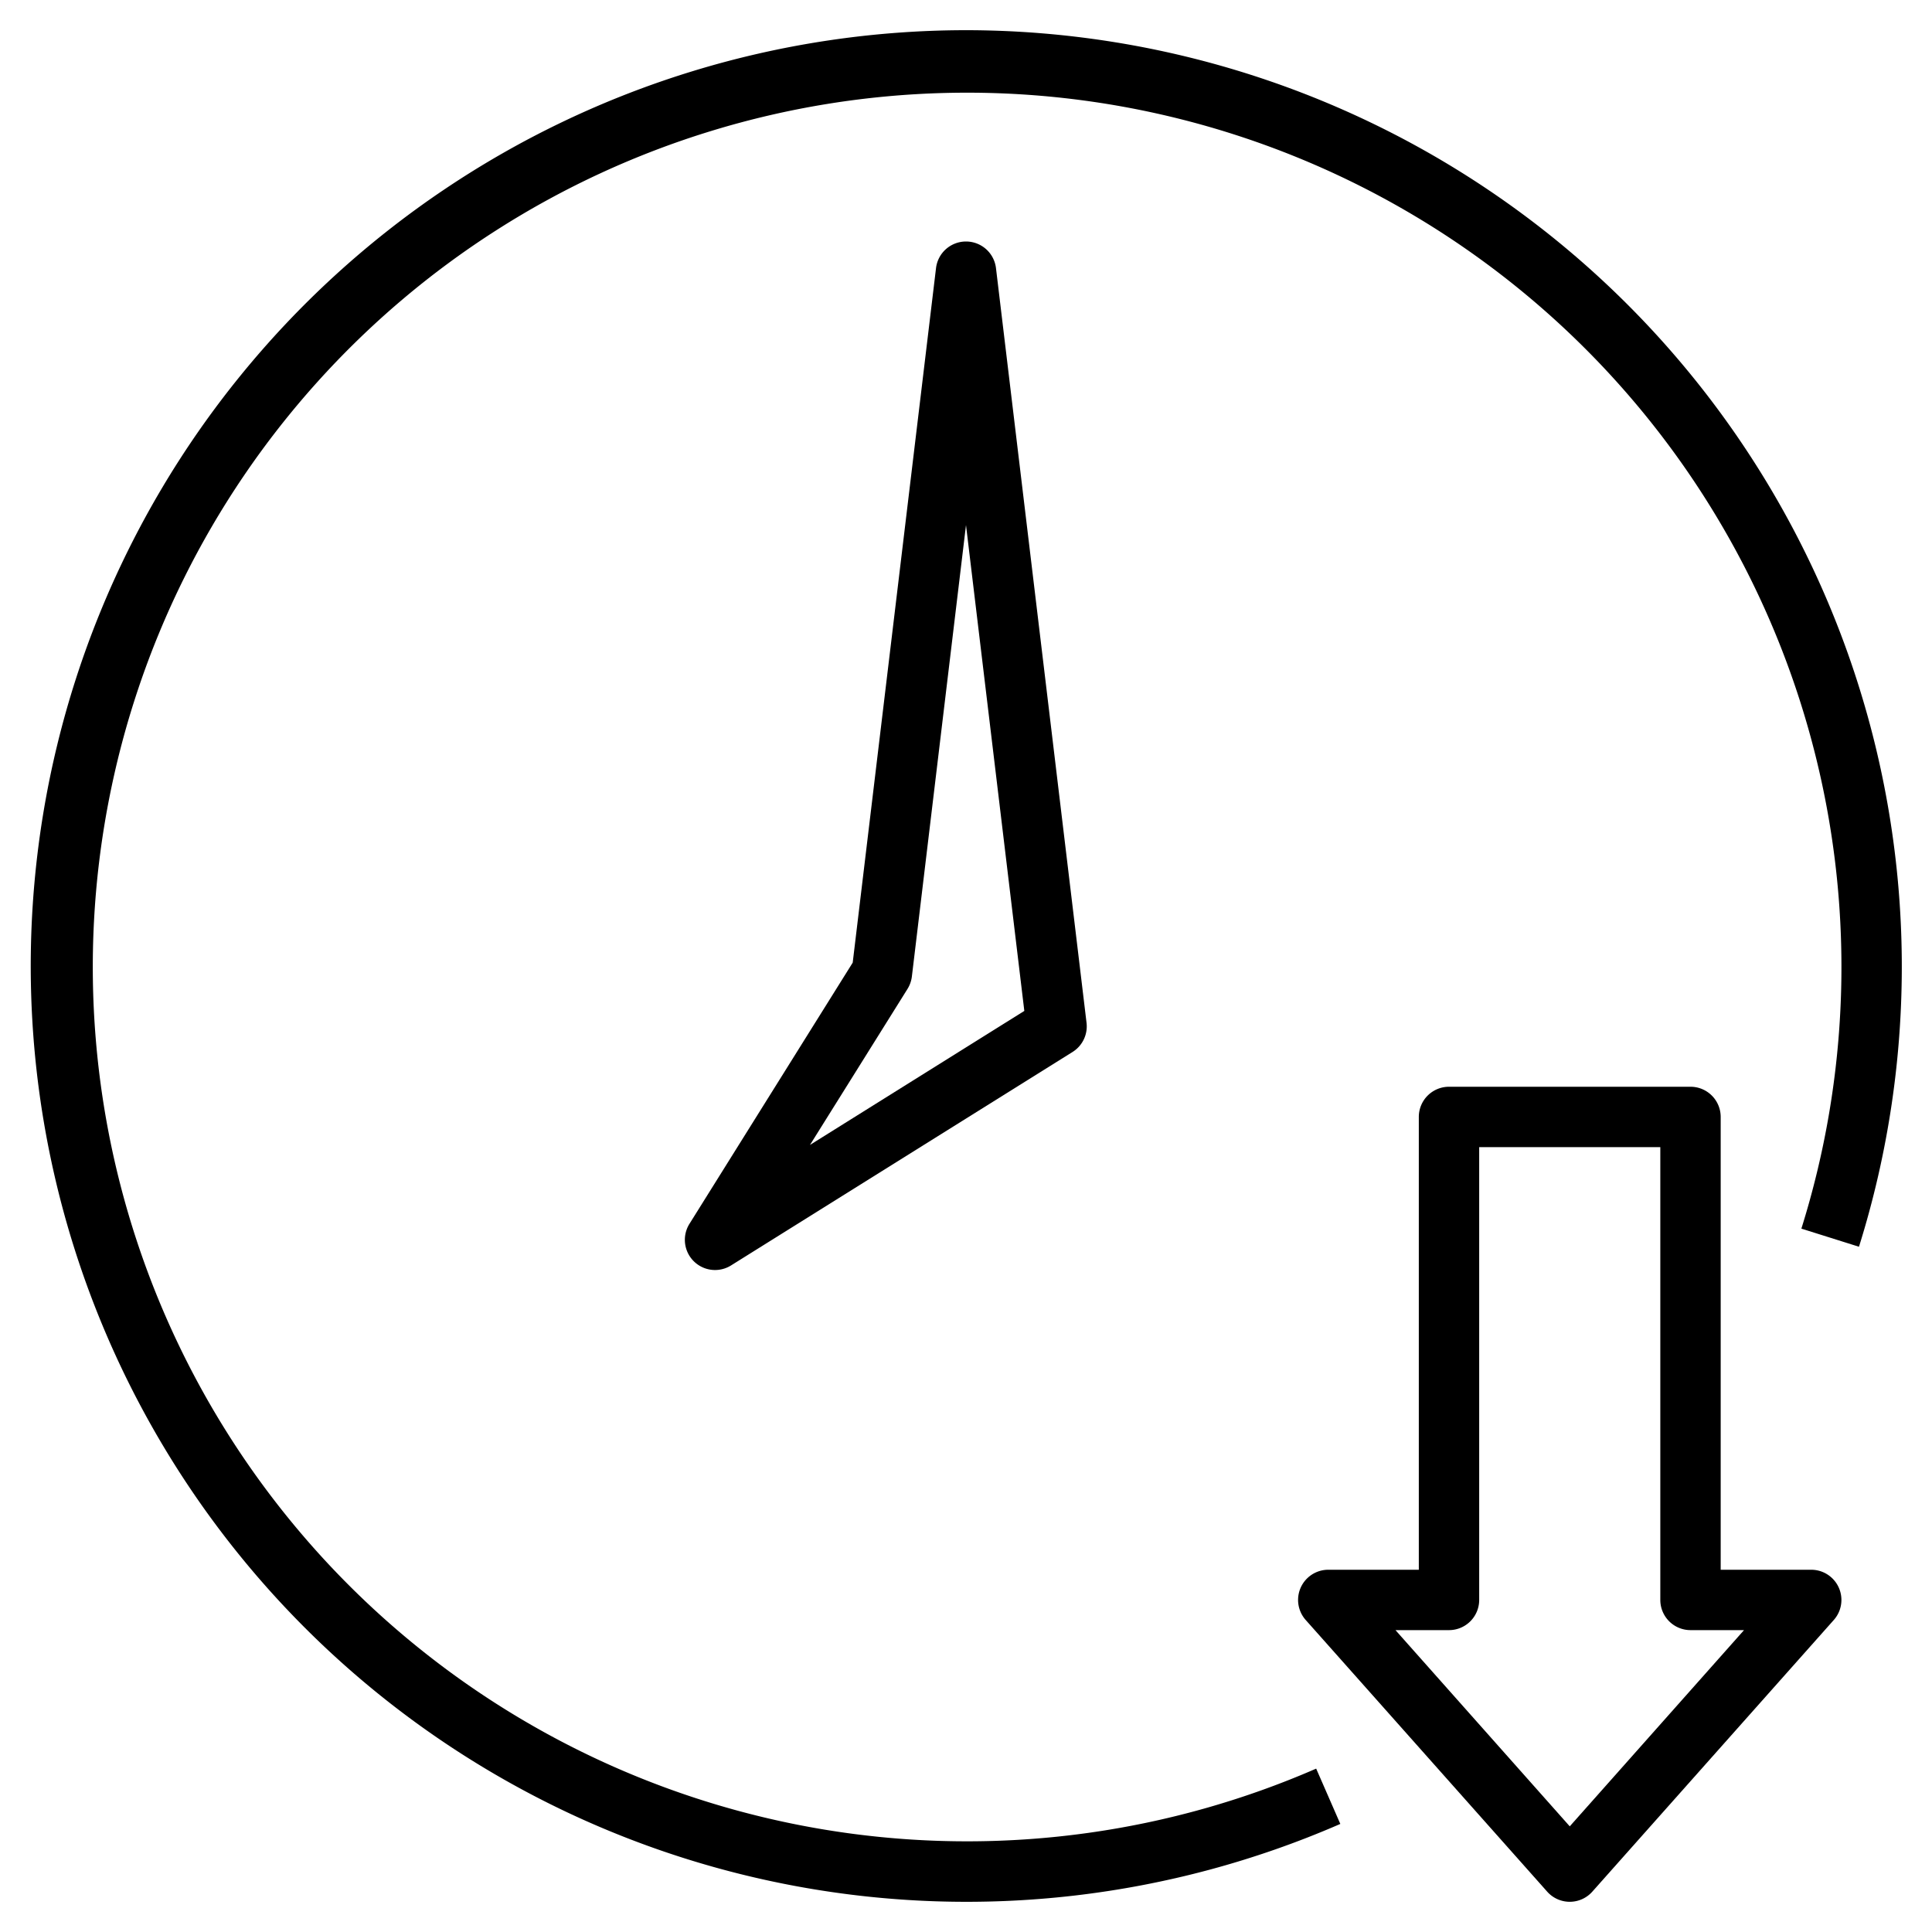
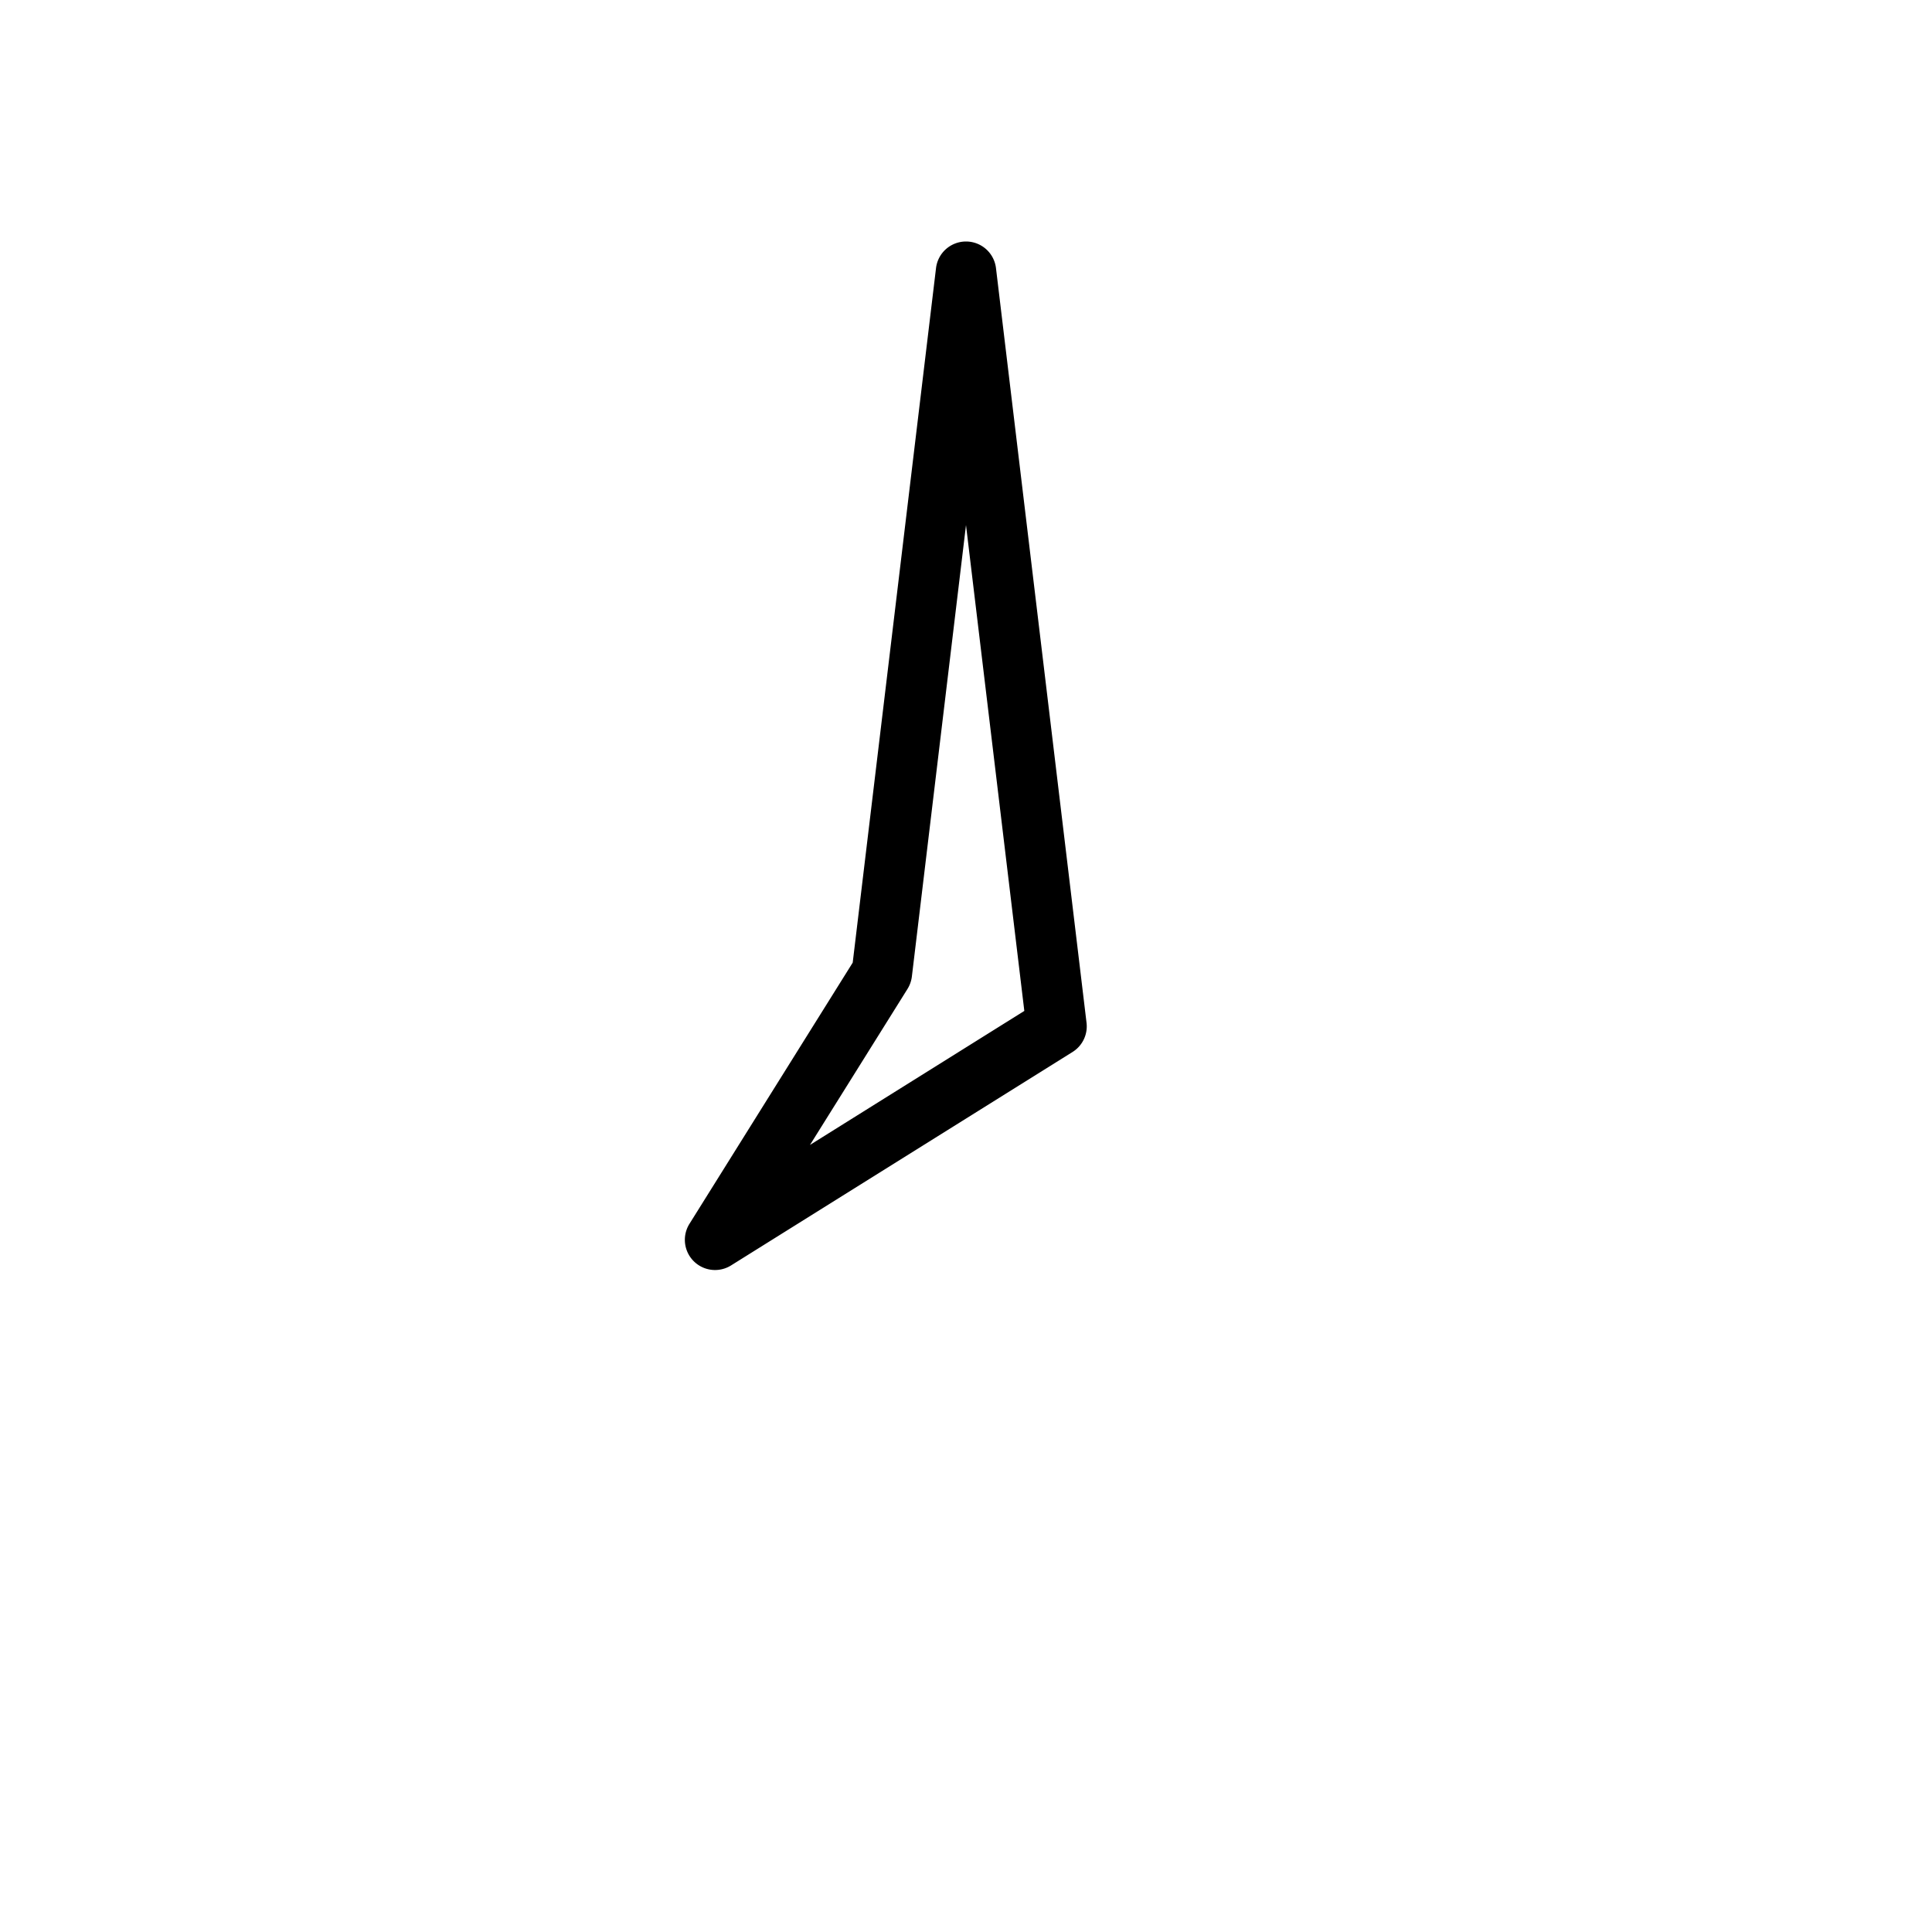
<svg xmlns="http://www.w3.org/2000/svg" id="Layer_1" height="512" viewBox="0 0 64 64" width="512" data-name="Layer 1">
-   <path d="m32 1a31 31 0 1 0 12.4 59.42l-.8-1.832a28.963 28.963 0 1 1 16.073-17.888l1.908.6a31.025 31.025 0 0 0 -29.581-40.3z" />
-   <path d="m56 36h-8a1 1 0 0 0 -1 1v15h-3a1 1 0 0 0 -.747 1.664l8 9a1 1 0 0 0 1.494 0l8-9a1 1 0 0 0 -.747-1.664h-3v-15a1 1 0 0 0 -1-1zm1.773 18-5.773 6.5-5.773-6.5h1.773a1 1 0 0 0 1-1v-15h6v15a1 1 0 0 0 1 1z" />
  <path d="m32 8a1 1 0 0 0 -.993.881l-2.76 23.008-5.408 8.652a1 1 0 0 0 1.378 1.378l11.313-7.071a1 1 0 0 0 .463-.967l-3-25a1 1 0 0 0 -.993-.881zm1.932 25.488-7.1 4.439 3.23-5.167a1.013 1.013 0 0 0 .145-.411l1.793-14.955z" />
</svg>